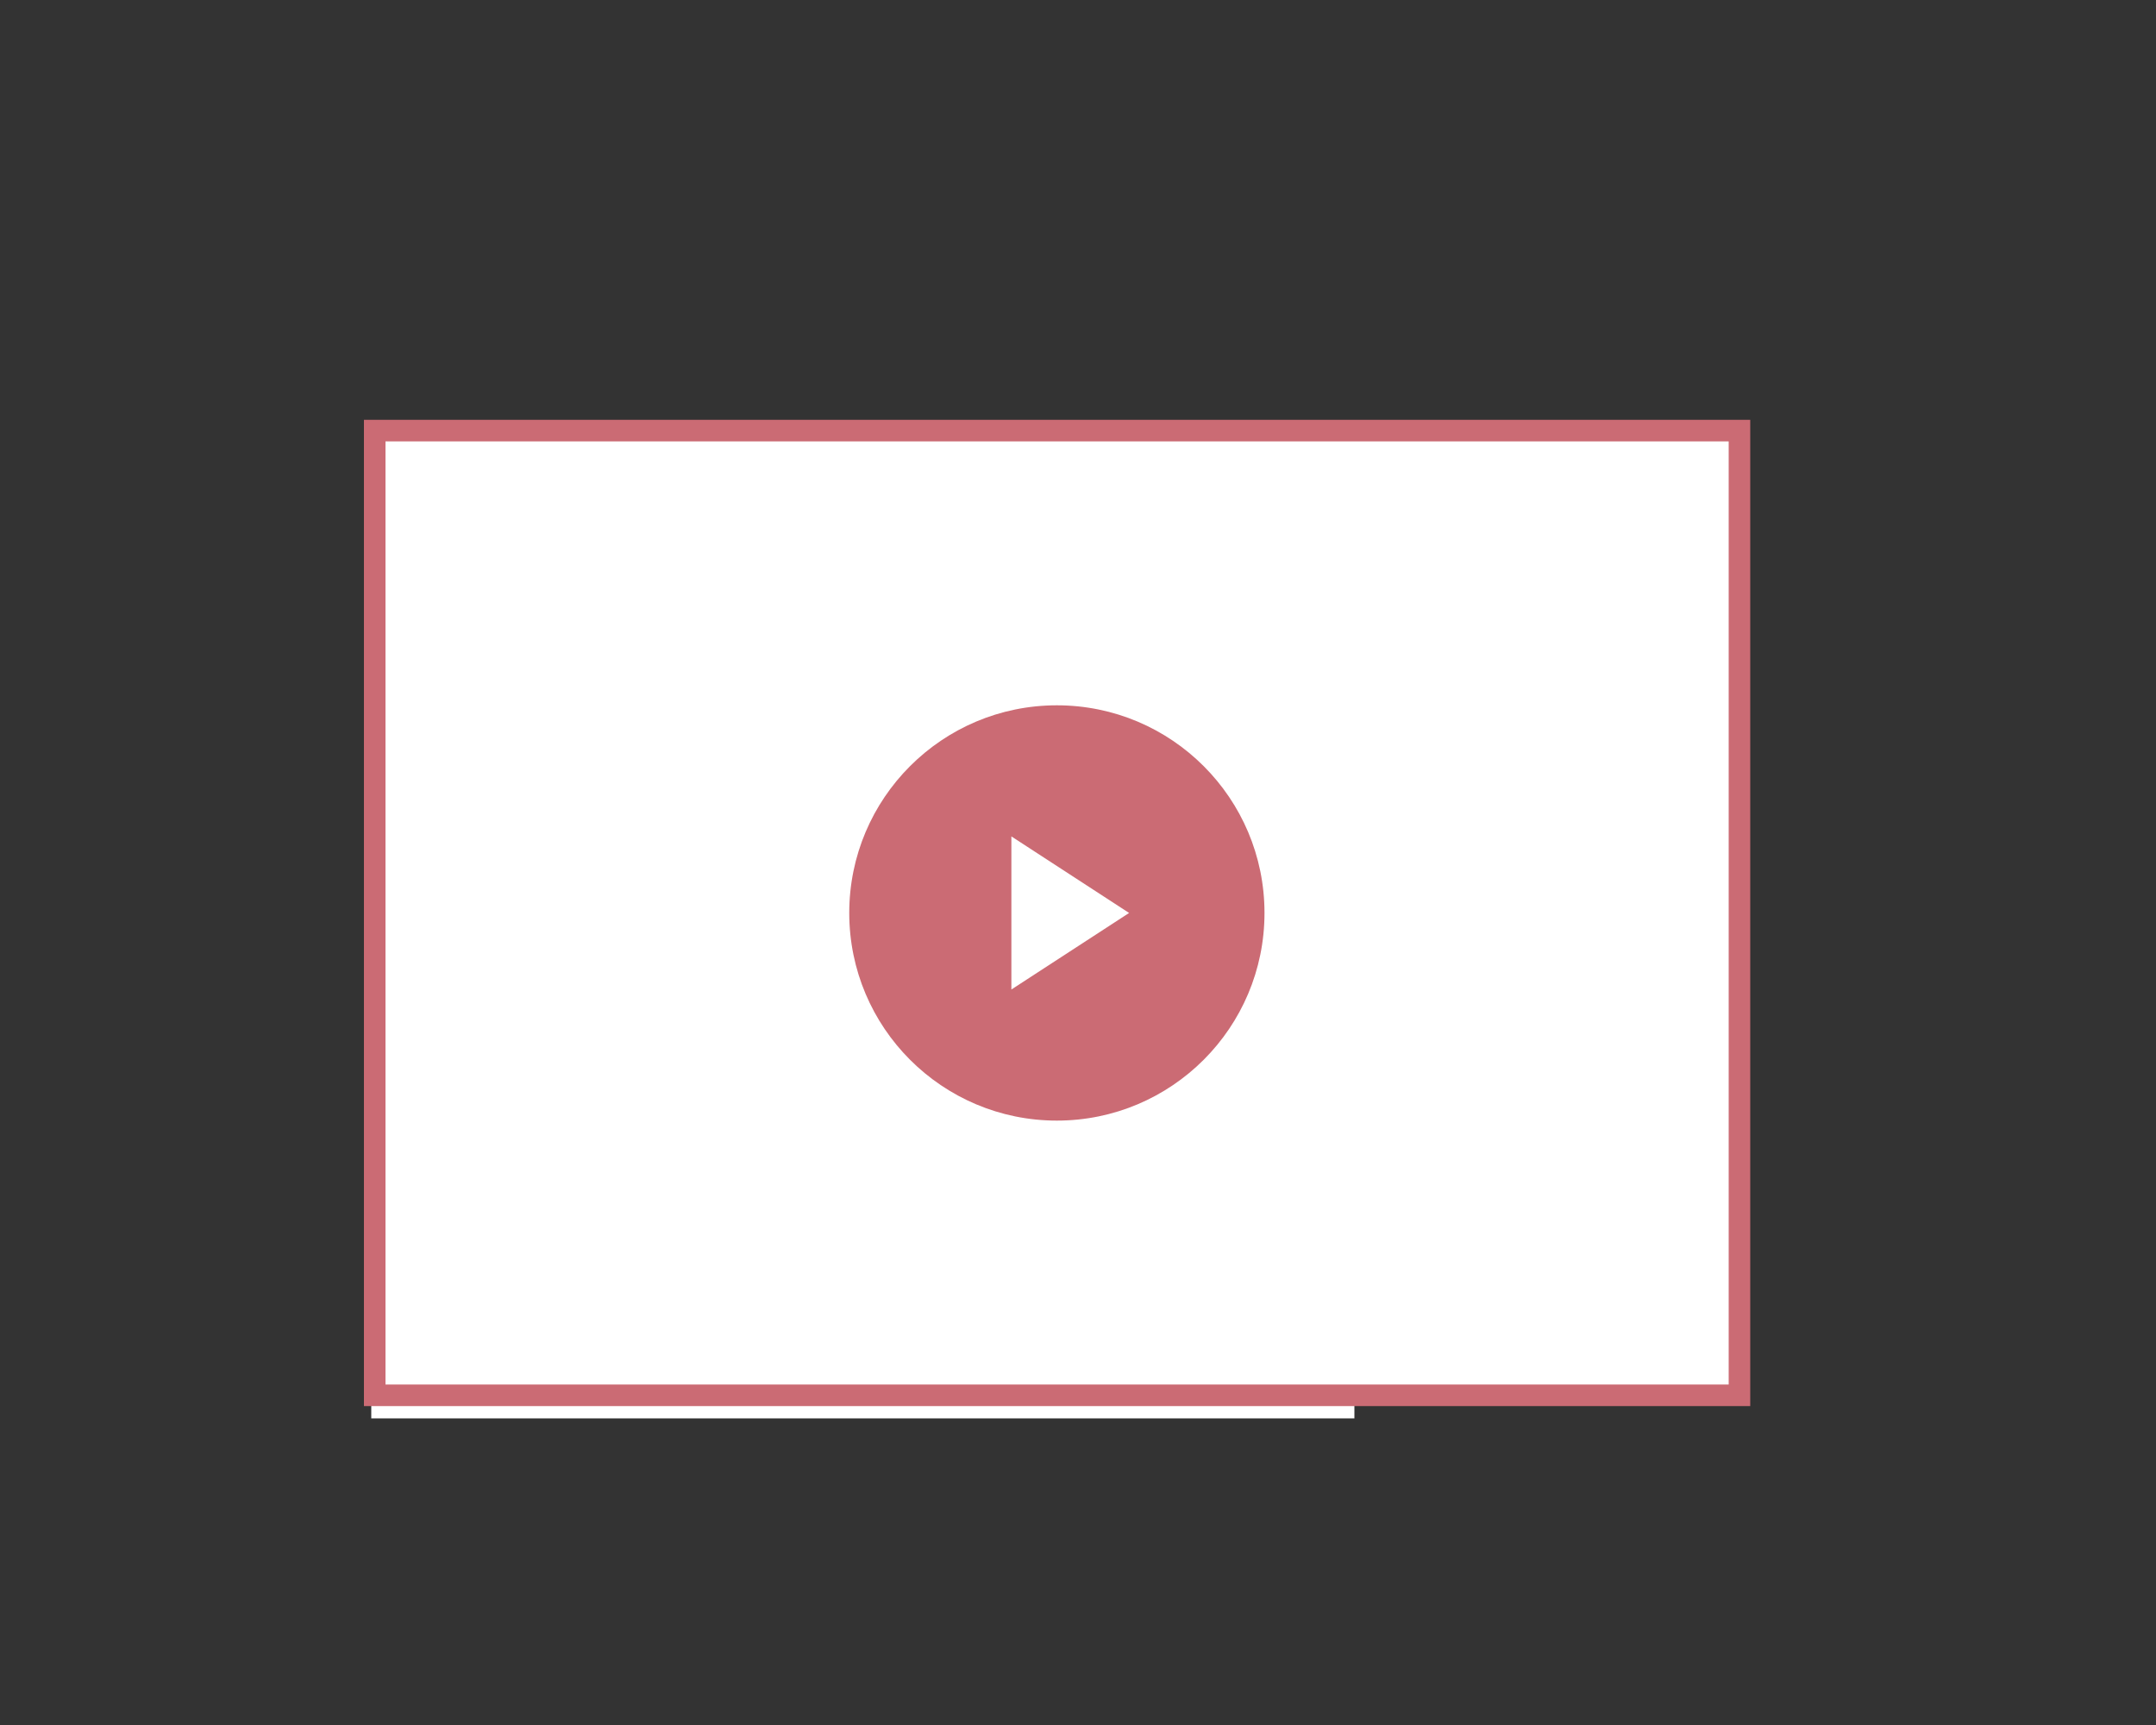
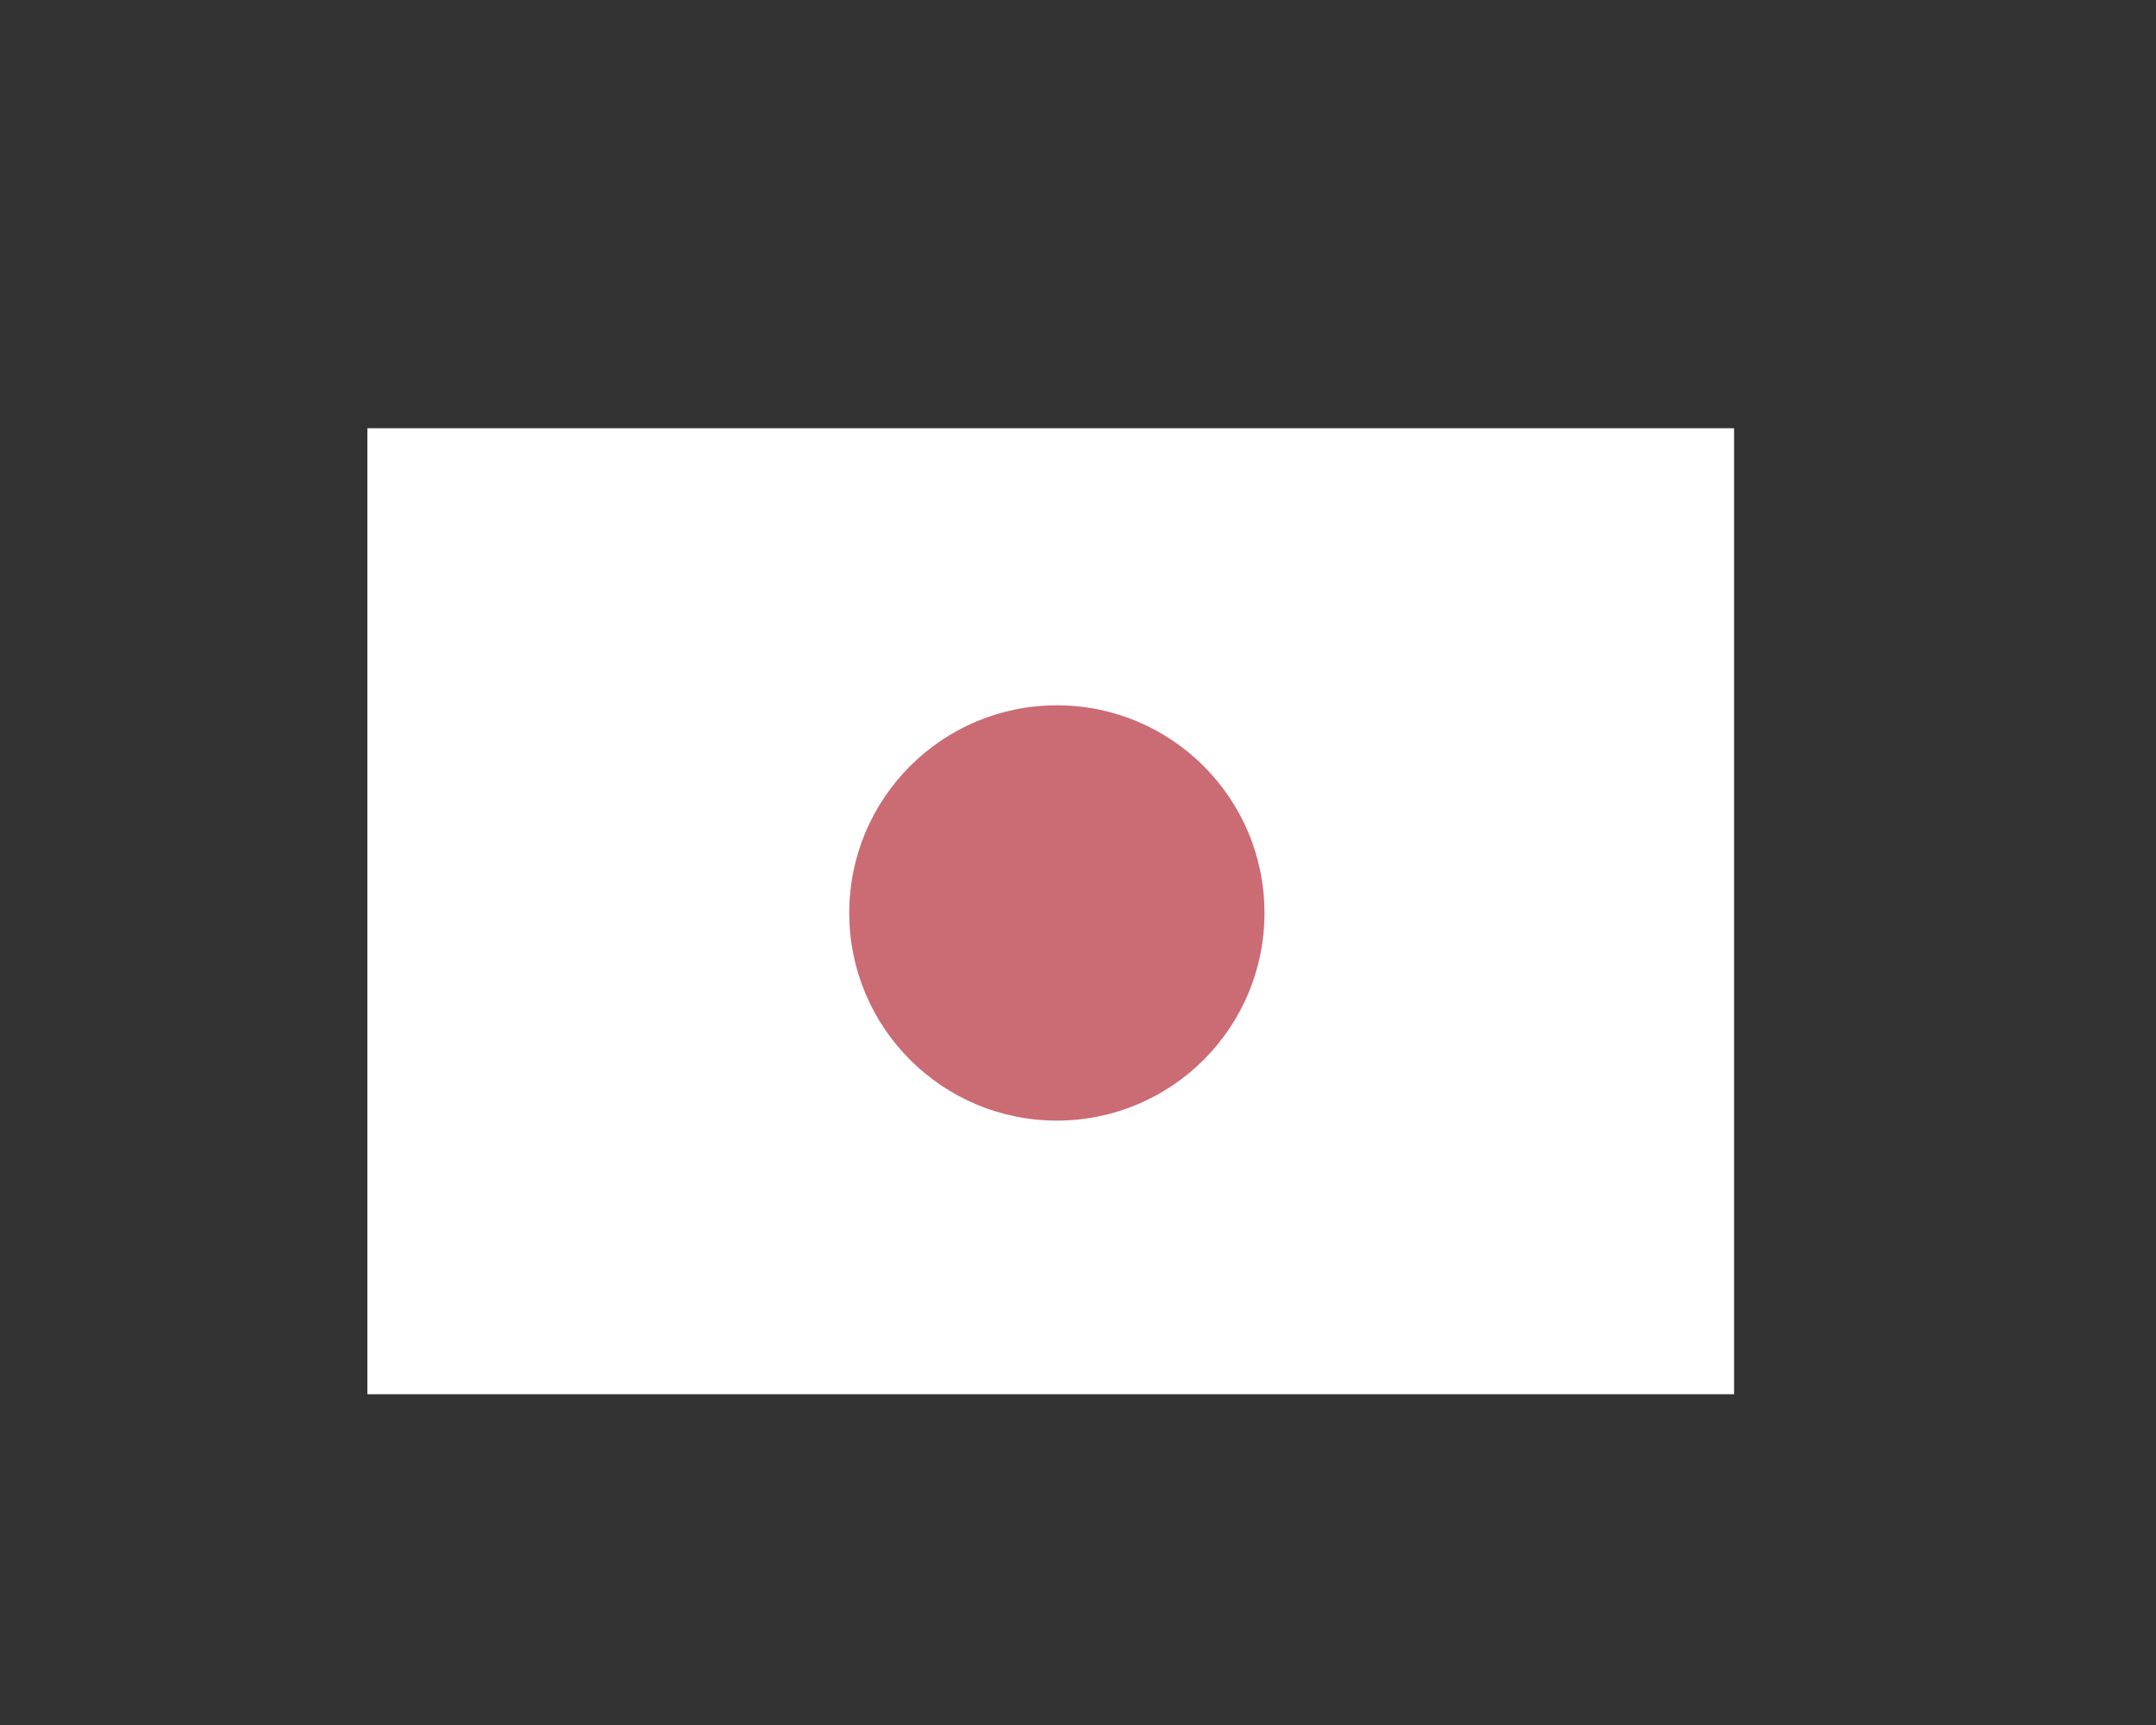
<svg xmlns="http://www.w3.org/2000/svg" id="_レイヤー_1" data-name=" レイヤー 1" viewBox="0 0 100 80">
  <rect x="0" y="0" width="100" height="80" fill="#333333" stroke="none" />
  <defs>
    <style>
      .cls-1 {
        fill: #fff;
      }

      .cls-2 {
        fill: #cb6b74;
      }

      .cls-3 {
        fill: none;
        stroke: #cb6b74;
        stroke-miterlimit: 10;
      }
    </style>
  </defs>
-   <path class="cls-1" d="m62.81,19.98H17.22v45.8h45.6V19.98h0Z" />
  <path class="cls-1" d="m80.41,19.86H17.04v44.8h63.39V19.86h-.02Z" />
-   <rect class="cls-3" x="17.38" y="19.97" width="63.3" height="44.74" />
  <circle class="cls-2" cx="49.02" cy="42.34" r="9.63" />
-   <polygon class="cls-1" points="52.37 42.34 46.91 38.79 46.91 45.89 52.37 42.34" />
</svg>